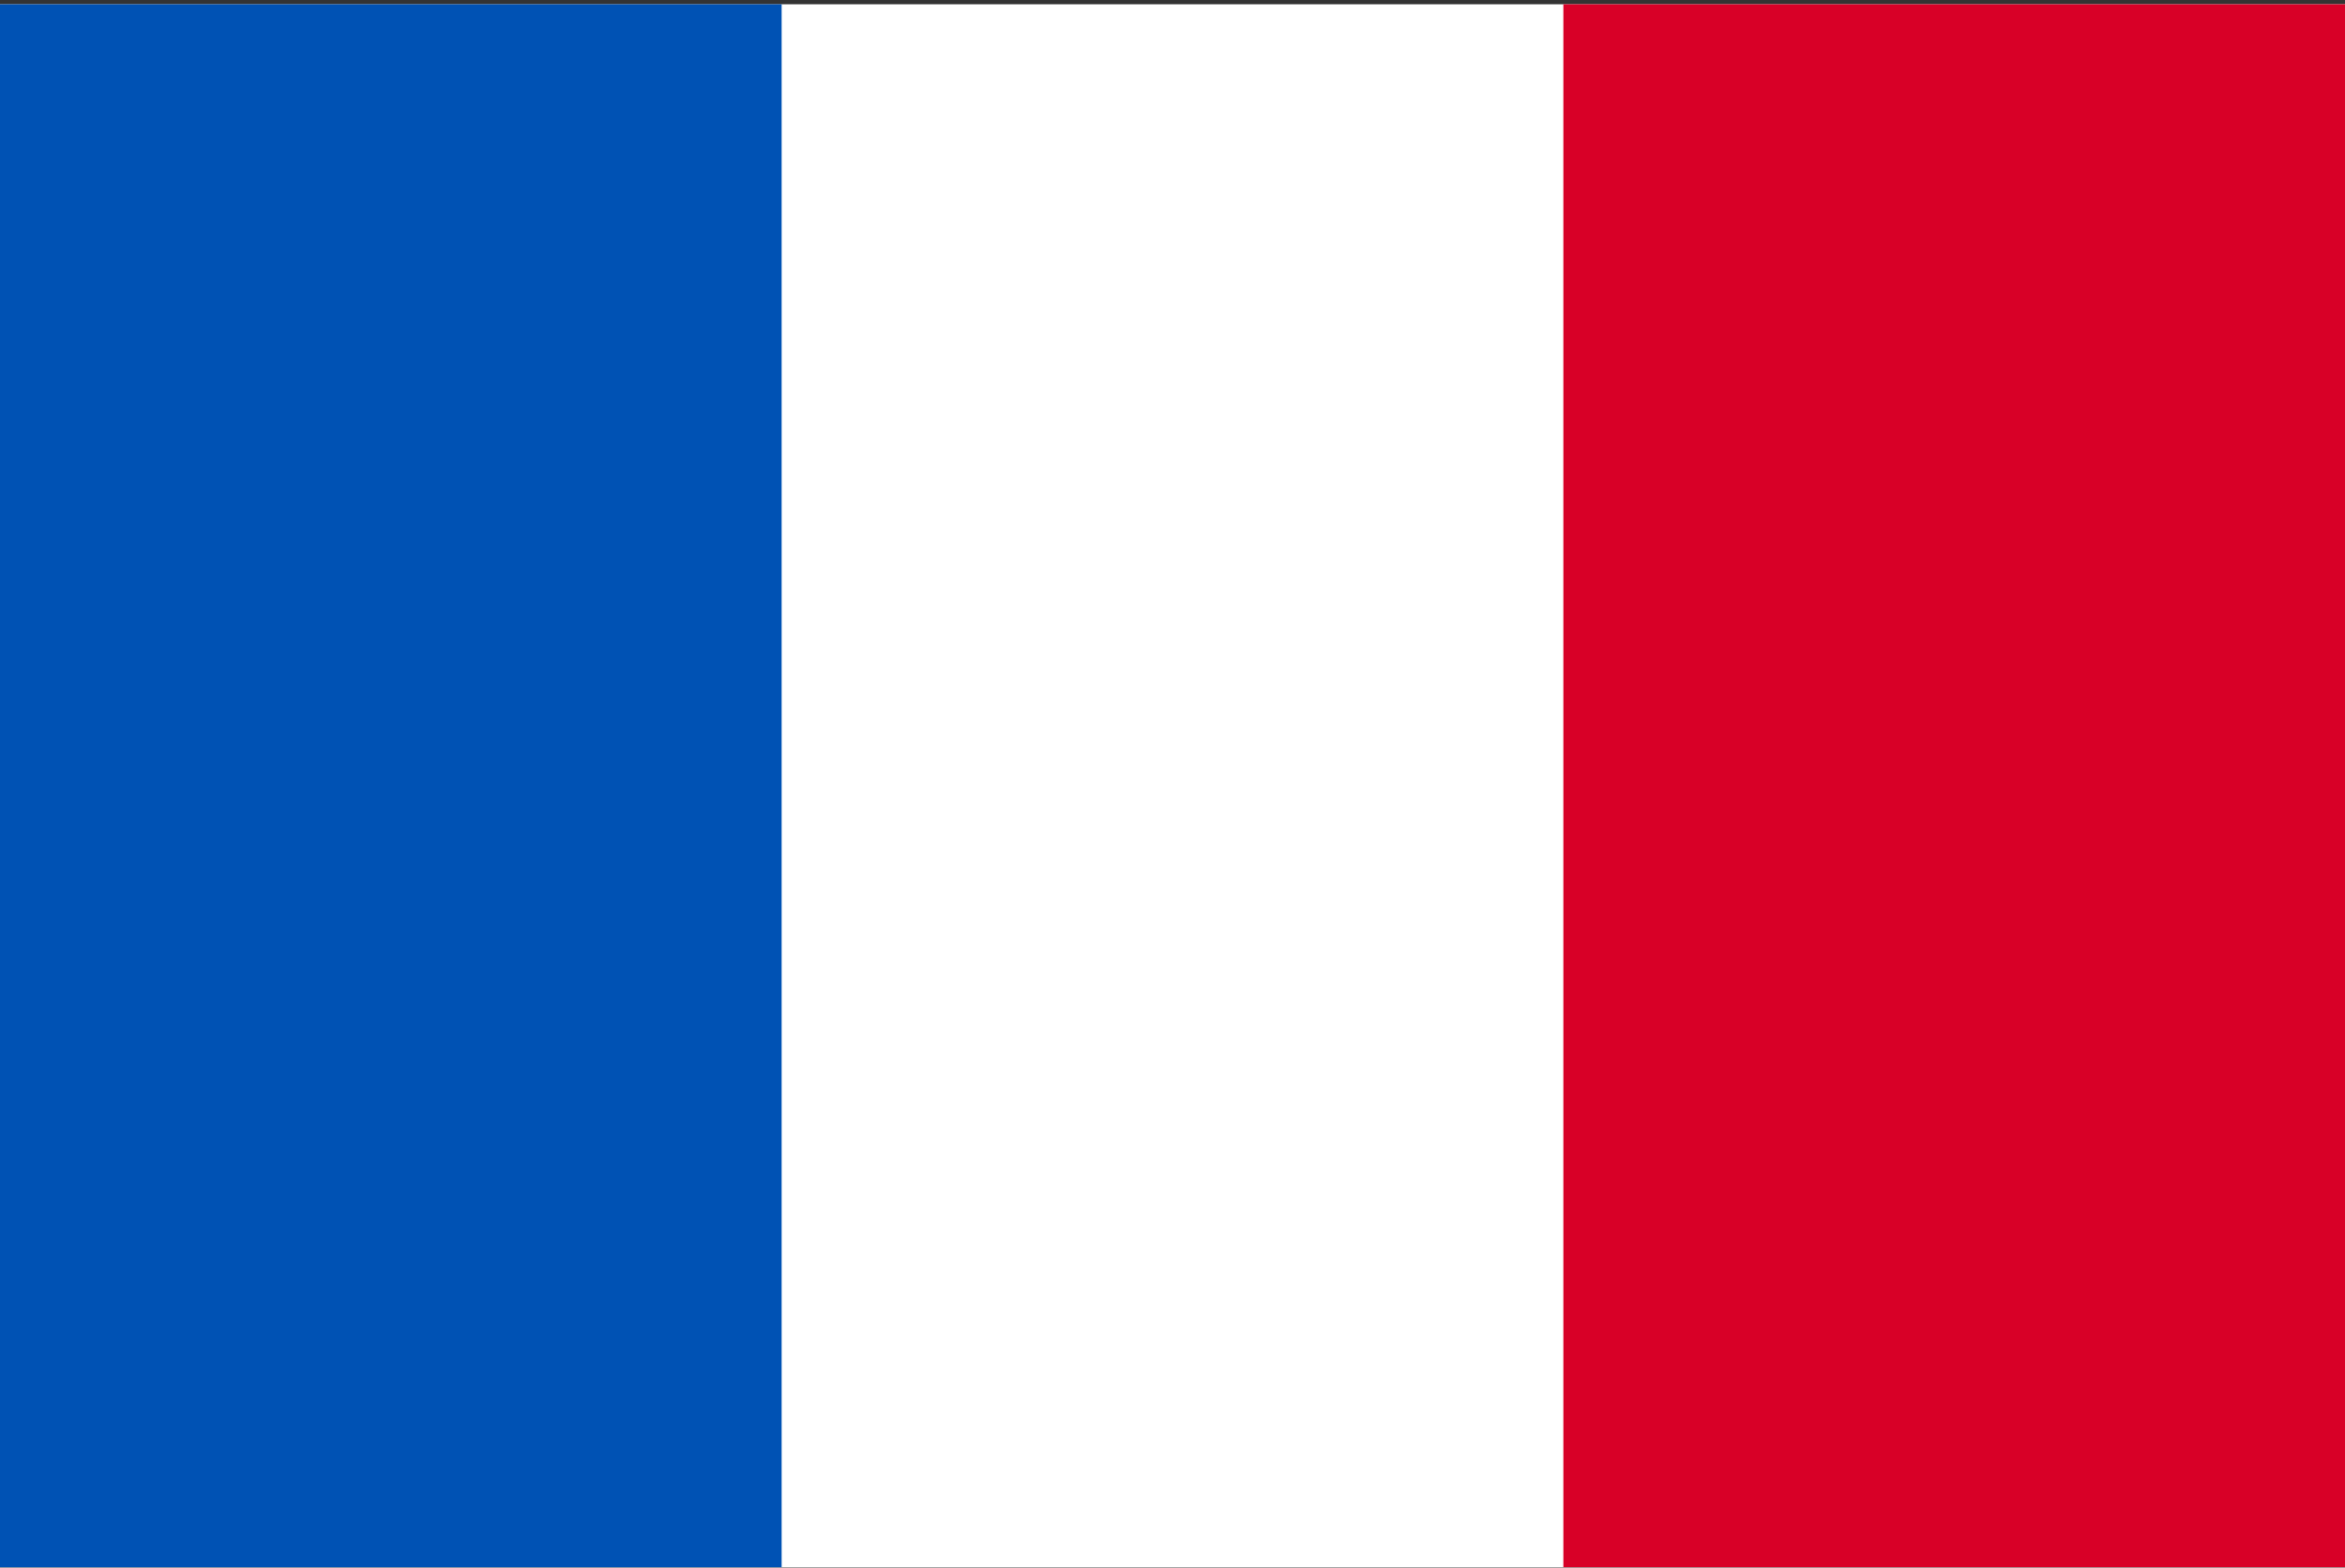
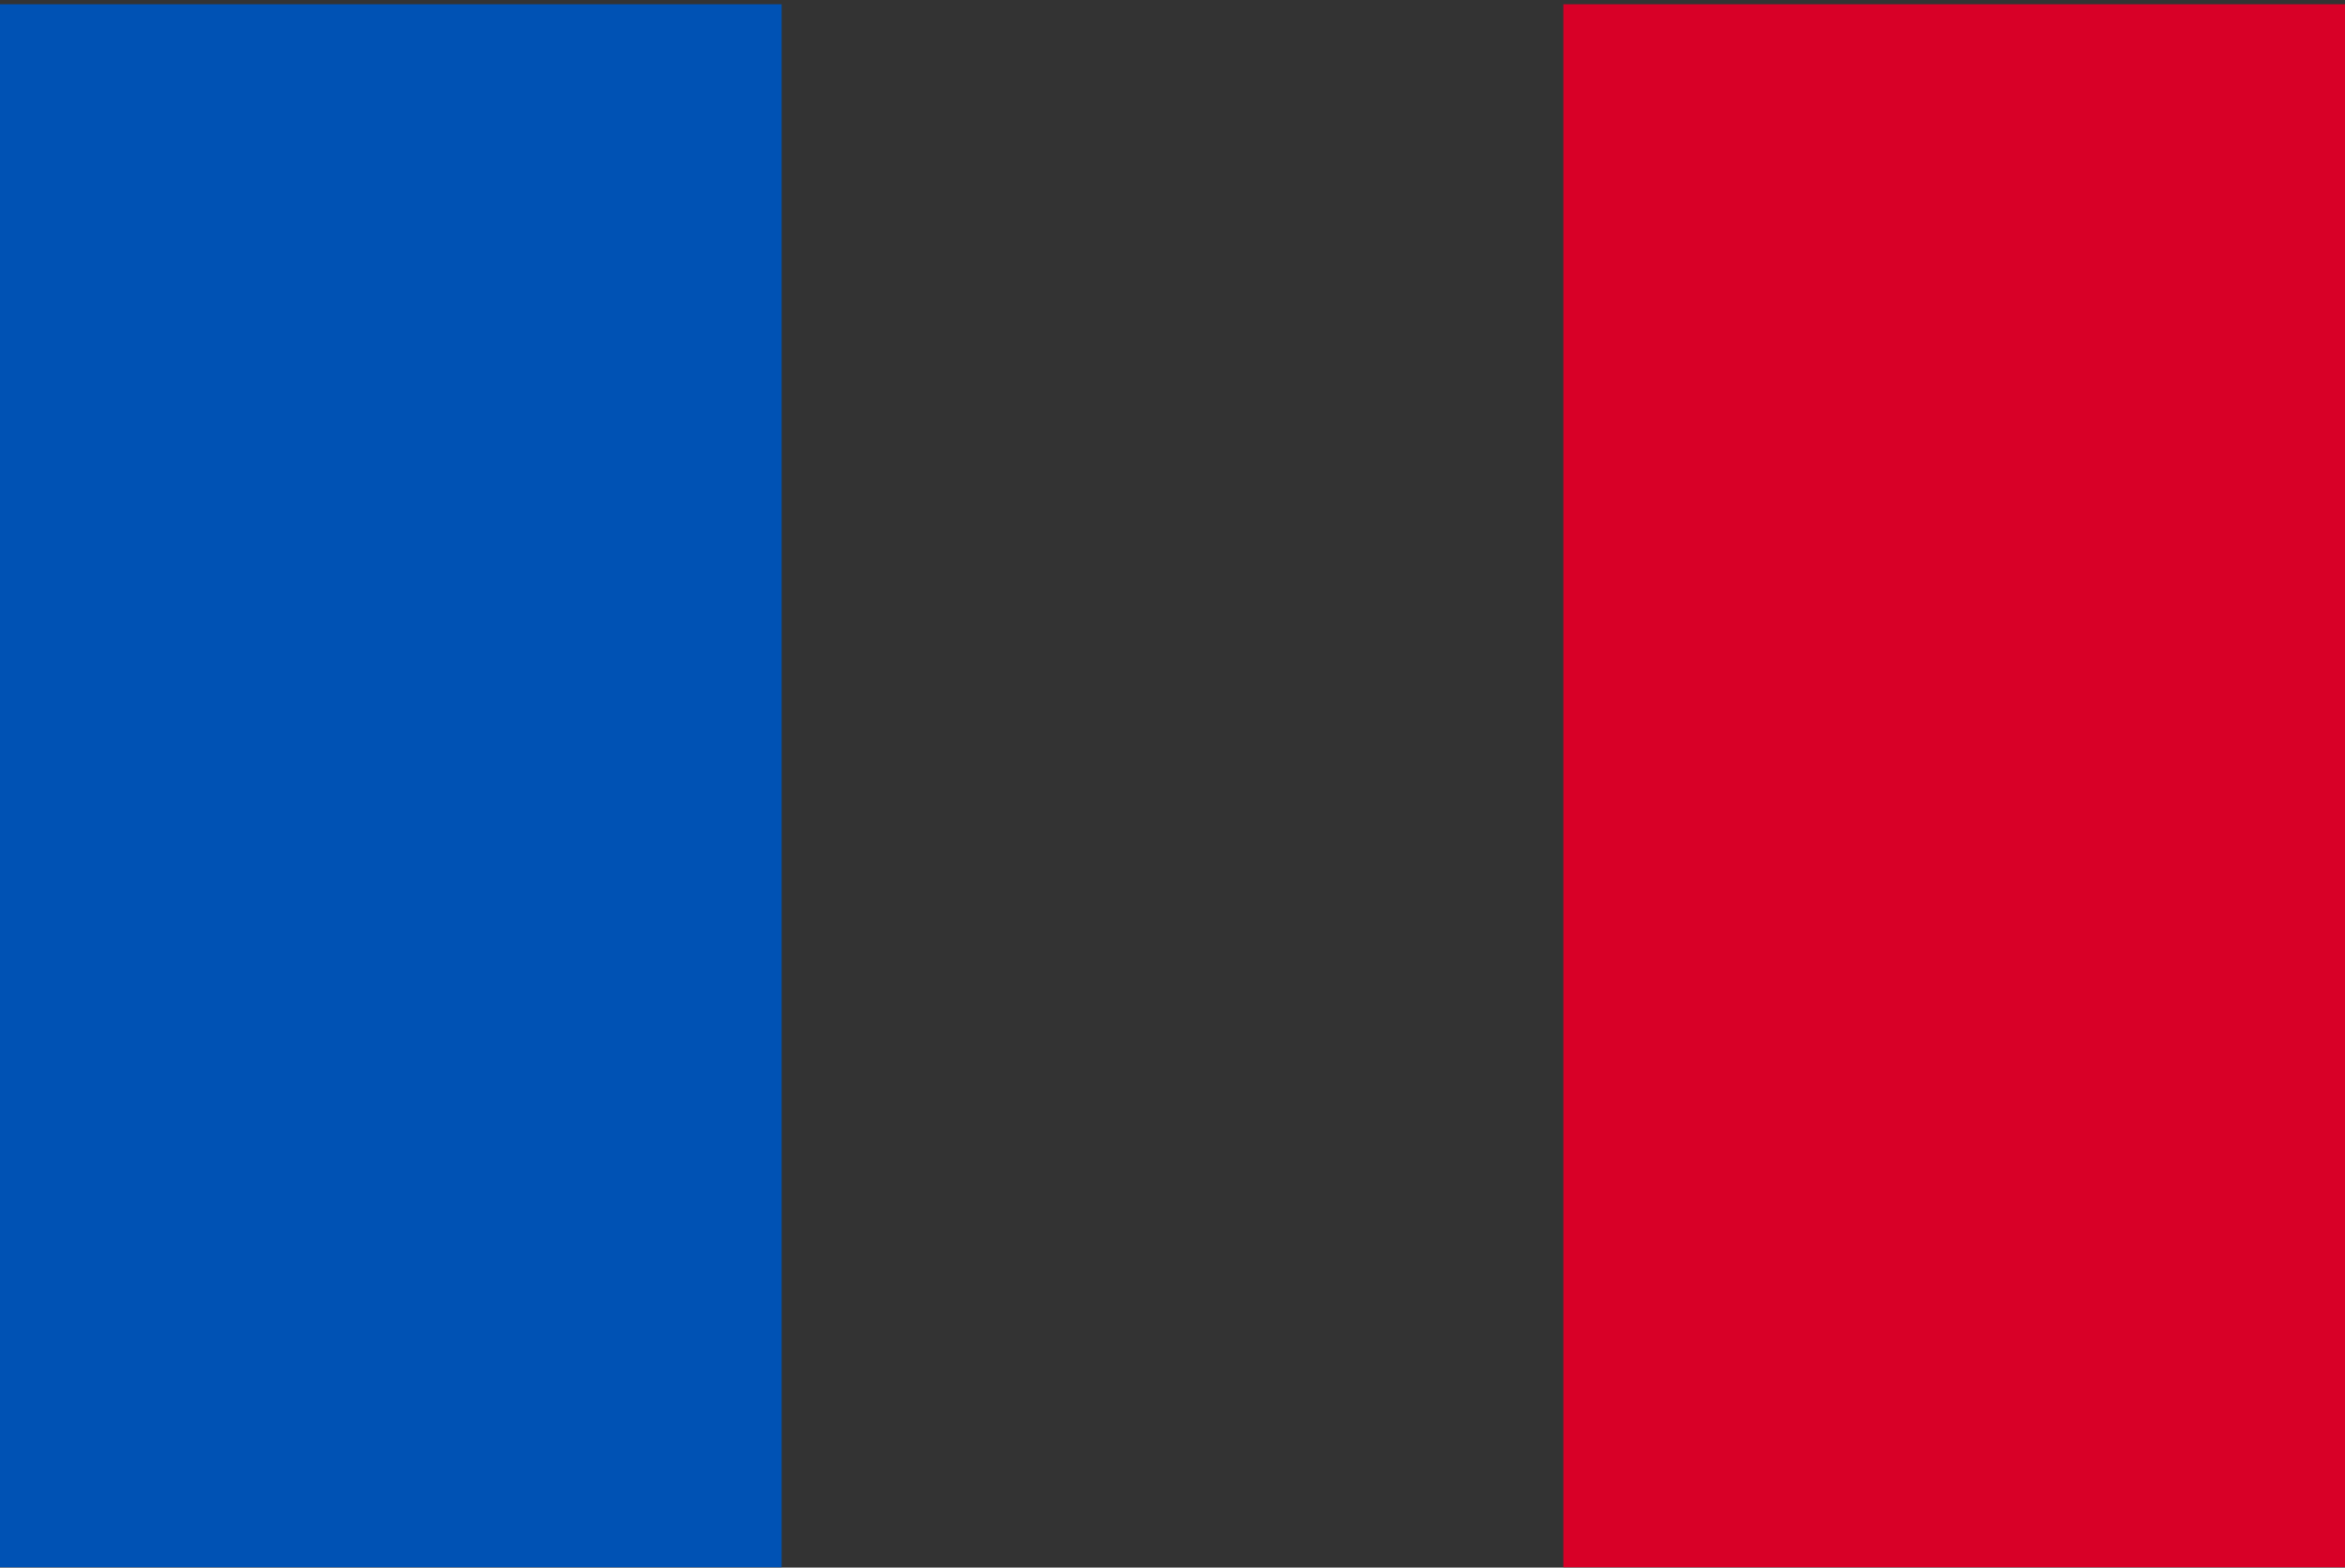
<svg xmlns="http://www.w3.org/2000/svg" width="513" height="343" viewBox="0 0 513 343" fill="none">
  <rect x="0" y="0" width="513" height="343" fill="#333333" stroke="none" />
  <g clip-path="url(#clip0_3286_39274)">
-     <path d="M0 0.932H513V342.935H0V0.932Z" fill="white" />
    <path d="M0 0.932H170.996V342.935H0V0.932Z" fill="#0052B4" />
    <path d="M342.004 0.932H513V342.935H342.004V0.932Z" fill="#D80027" />
  </g>
  <defs>
    <clipPath id="clip0_3286_39274">
      <rect width="513" height="342" fill="white" transform="translate(0 0.934)" />
    </clipPath>
  </defs>
</svg>